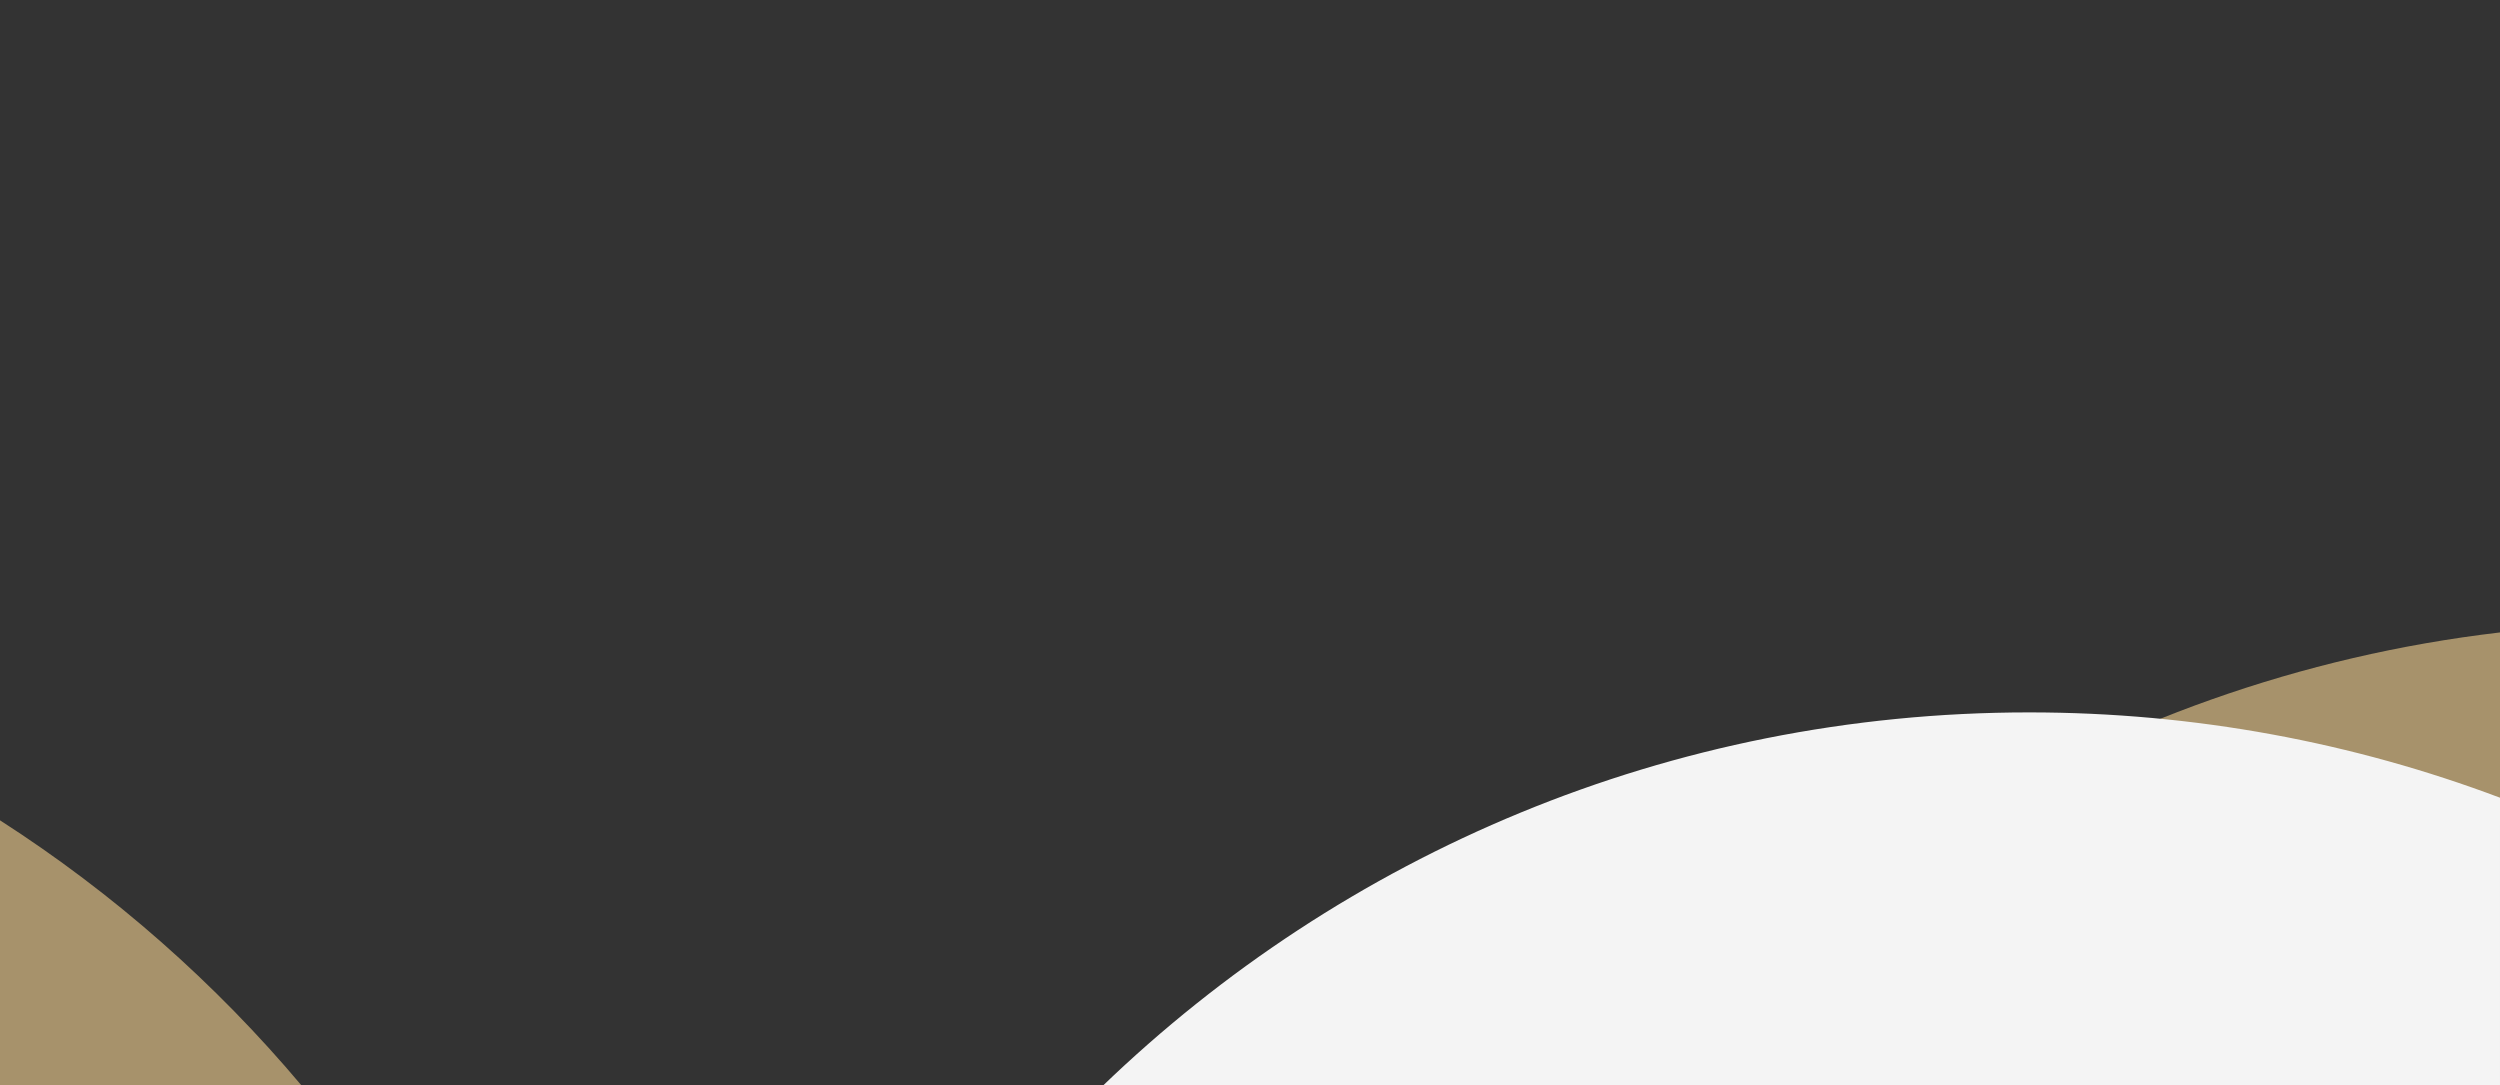
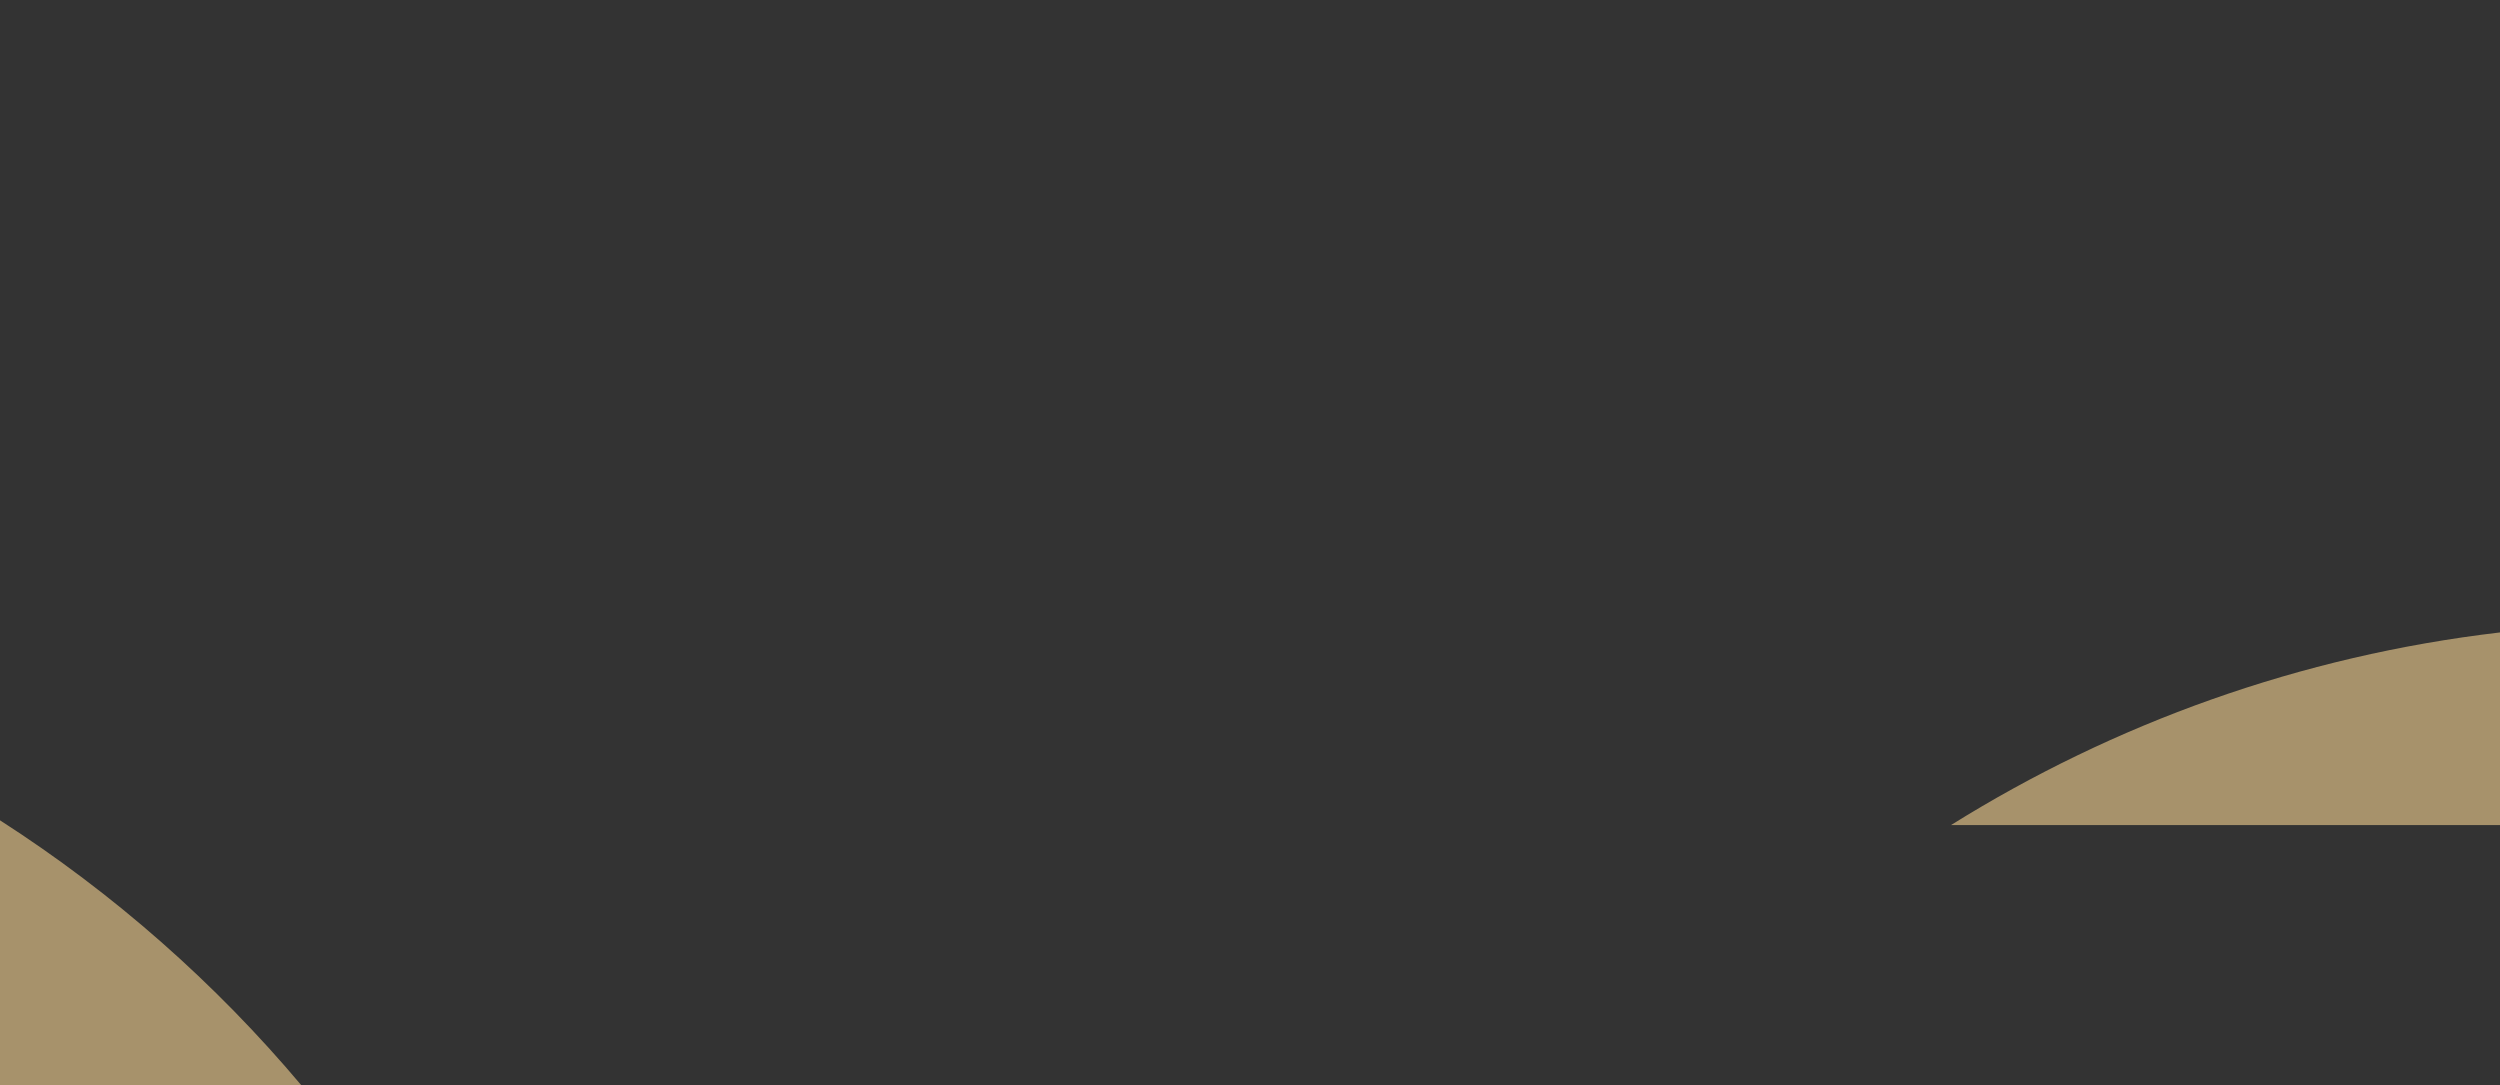
<svg xmlns="http://www.w3.org/2000/svg" id="a" data-name="Layer 1" viewBox="0 0 1767 767">
  <rect x="0" y="0" width="1767" height="767" fill="#333333" stroke="none" />
  <defs>
    <style>
      .b {
        fill: #a7926b;
      }

      .b, .c {
        stroke-width: 0px;
      }

      .c {
        fill: #f4f4f4;
      }
    </style>
  </defs>
  <path class="b" d="m1767,583.14h-388c115.1-71.83,246.78-119.57,388-136.14v136.14Z" />
  <path class="b" d="m0,767.52v-187.72c80.26,51.57,152.2,114.96,213.37,187.72H0Z" />
-   <path class="c" d="m1767,563.82c-103.49-38.98-215.63-60.3-332.75-60.3-254.48,0-485.45,100.67-655.25,264.35h988v-204.05Z" />
</svg>